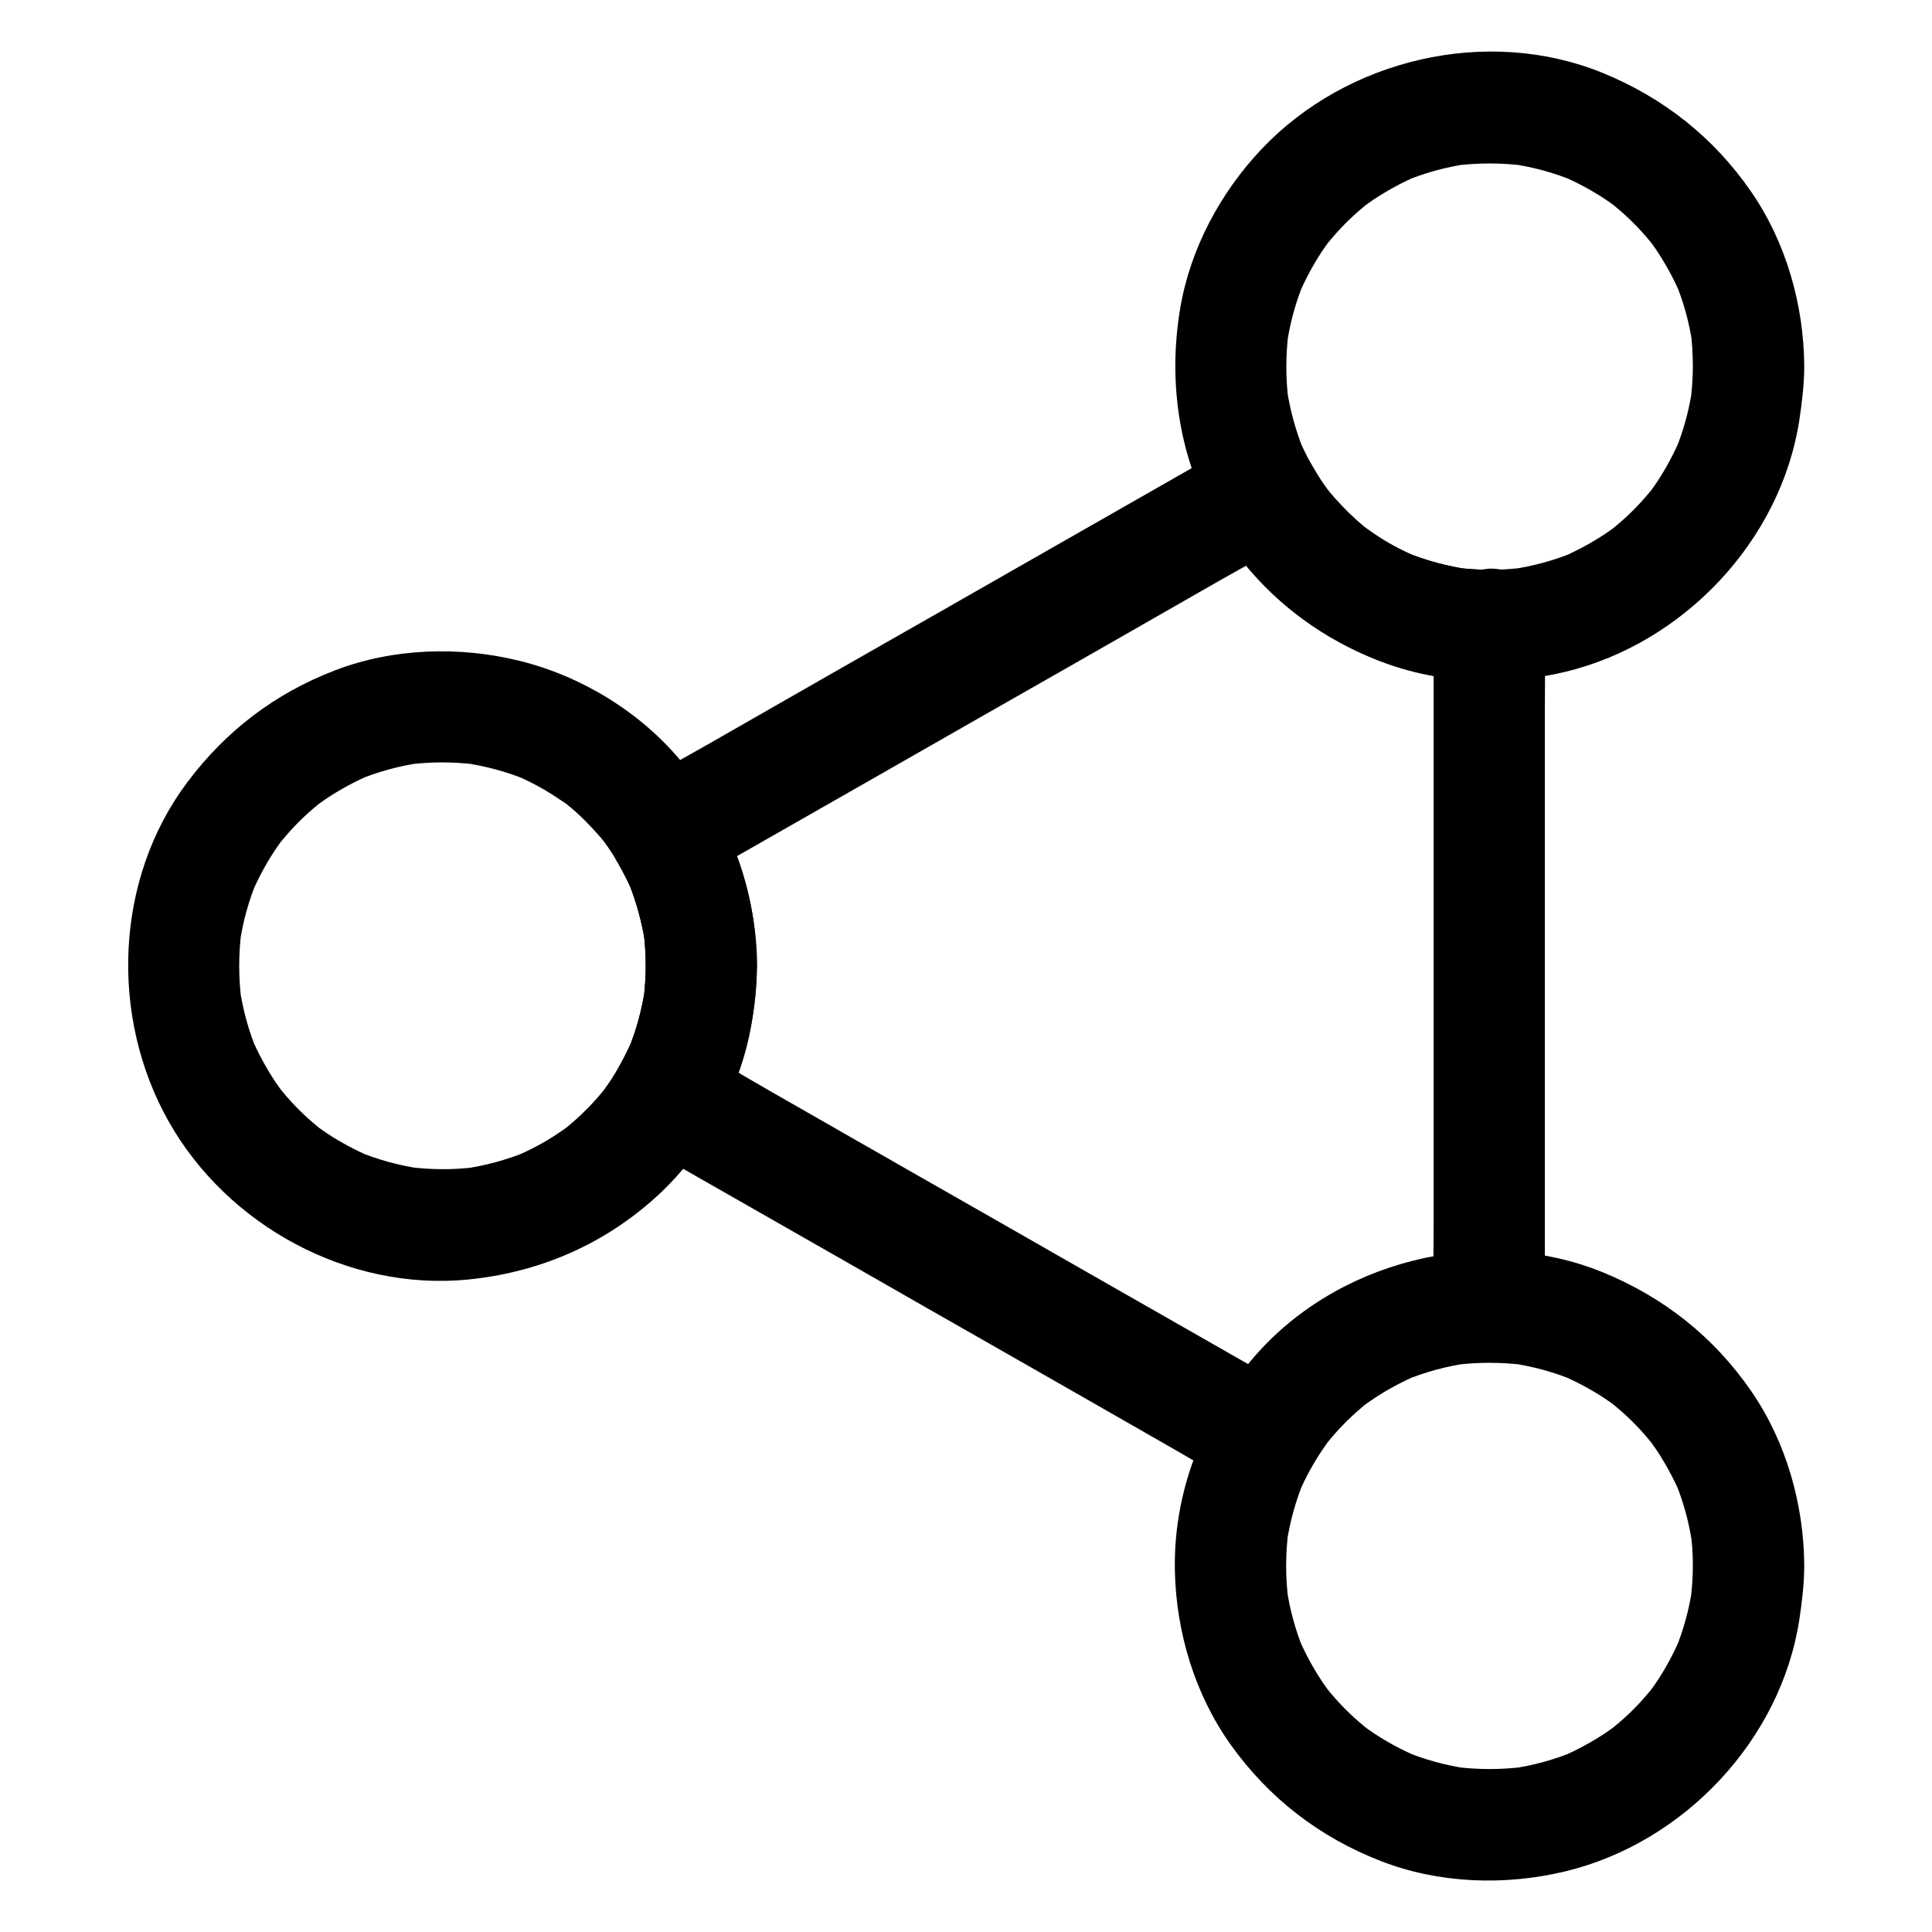
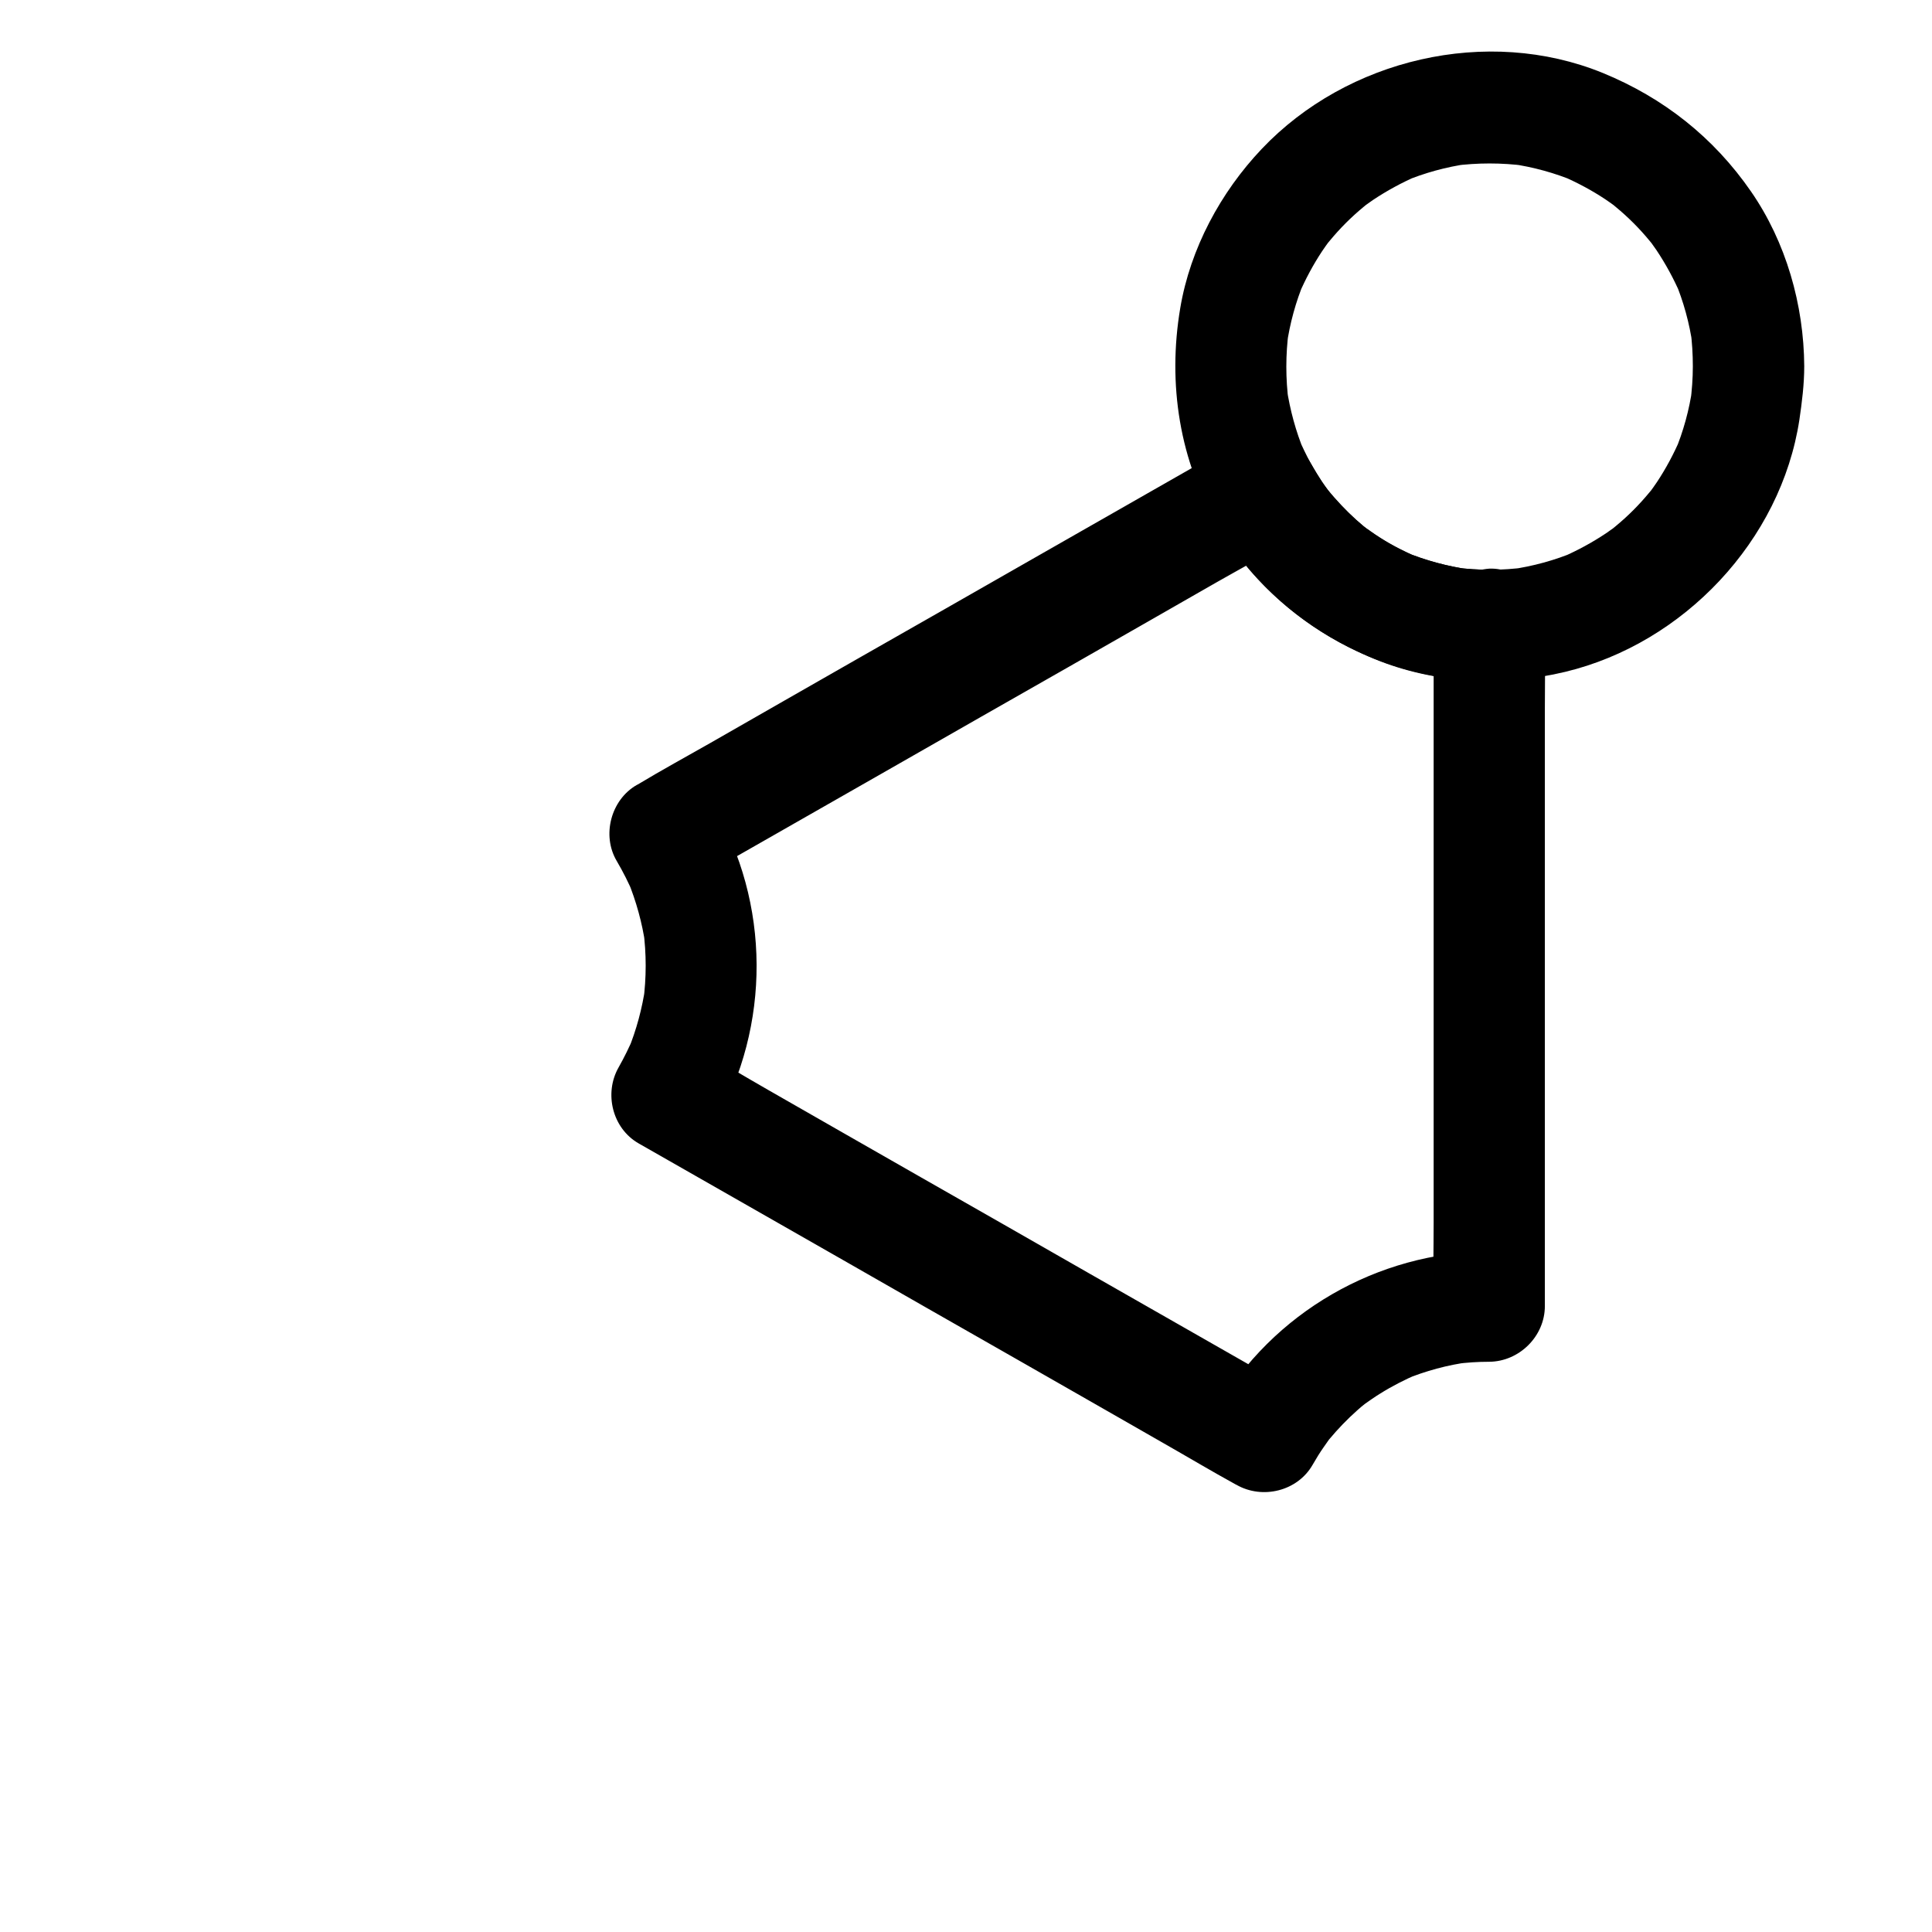
<svg xmlns="http://www.w3.org/2000/svg" fill="#000000" width="800px" height="800px" version="1.1" viewBox="144 144 512 512">
  <g>
-     <path d="m315.13 400c0 3.148-0.246 6.297-0.641 9.445 0.195-1.328 0.344-2.609 0.543-3.938-0.836 5.805-2.363 11.465-4.574 16.875 0.492-1.18 0.984-2.363 1.477-3.543-1.82 4.281-4.035 8.414-6.641 12.25-0.59 0.887-1.23 1.723-1.871 2.609-1.031 1.426 2.117-2.656 1.031-1.328-0.395 0.441-0.738 0.934-1.133 1.379-1.379 1.625-2.805 3.199-4.328 4.676-1.426 1.426-2.902 2.754-4.43 4.035-0.441 0.344-0.887 0.836-1.379 1.133 0.195-0.148 2.902-2.164 1.277-1.031-0.887 0.641-1.723 1.23-2.609 1.82-3.641 2.461-7.527 4.477-11.562 6.199 1.18-0.492 2.363-0.984 3.543-1.477-5.609 2.312-11.465 3.887-17.516 4.723 1.328-0.195 2.609-0.344 3.938-0.543-6.148 0.789-12.348 0.738-18.5-0.098 1.328 0.195 2.609 0.344 3.938 0.543-5.902-0.836-11.66-2.41-17.172-4.723 1.18 0.492 2.363 0.984 3.543 1.477-3.984-1.723-7.773-3.738-11.414-6.148-0.887-0.59-1.77-1.23-2.656-1.871-1.871-1.328 2.508 2.066 1.18 0.934-0.395-0.344-0.836-0.688-1.23-1.031-1.672-1.379-3.246-2.805-4.773-4.328-1.523-1.523-2.953-3.102-4.328-4.773-0.297-0.344-0.543-0.688-0.836-0.984-1.672-2.016 2.262 3.102 0.738 0.934-0.543-0.789-1.133-1.574-1.672-2.363-2.461-3.691-4.574-7.578-6.348-11.66 0.492 1.18 0.984 2.363 1.477 3.543-2.312-5.512-3.887-11.266-4.723-17.172 0.195 1.328 0.344 2.609 0.543 3.938-0.836-6.348-0.836-12.742 0-19.09-0.195 1.328-0.344 2.609-0.543 3.938 0.836-5.902 2.41-11.66 4.723-17.172-0.492 1.18-0.984 2.363-1.477 3.543 1.723-3.984 3.738-7.773 6.148-11.414 0.59-0.887 1.23-1.77 1.871-2.656 1.328-1.871-2.066 2.508-0.934 1.18 0.344-0.395 0.688-0.836 1.031-1.23 1.379-1.672 2.805-3.246 4.328-4.773 1.523-1.523 3.102-2.953 4.773-4.328 0.344-0.297 0.688-0.543 0.984-0.836 2.016-1.672-3.102 2.262-0.934 0.738 0.789-0.543 1.574-1.133 2.363-1.672 3.691-2.461 7.578-4.574 11.66-6.348-1.18 0.492-2.363 0.984-3.543 1.477 5.512-2.312 11.266-3.887 17.172-4.723-1.328 0.195-2.609 0.344-3.938 0.543 6.199-0.836 12.398-0.836 18.598-0.051-1.328-0.195-2.609-0.344-3.938-0.543 6.051 0.836 11.957 2.41 17.613 4.773-1.18-0.492-2.363-0.984-3.543-1.477 3.836 1.625 7.527 3.59 11.02 5.902 0.887 0.59 1.77 1.18 2.656 1.82 0.395 0.297 0.738 0.59 1.133 0.836-3.59-2.609-1.82-1.426-1.031-0.789 1.672 1.328 3.246 2.754 4.773 4.281 1.426 1.426 2.805 2.902 4.133 4.43 0.441 0.543 2.754 3.445 1.082 1.277-1.672-2.164 0.543 0.789 0.934 1.379 2.656 3.887 4.922 8.07 6.742 12.398-0.492-1.18-0.984-2.363-1.477-3.543 2.215 5.461 3.789 11.121 4.625 16.926-0.195-1.328-0.344-2.609-0.543-3.938 0.445 3.293 0.645 6.441 0.645 9.641 0.051 7.723 6.742 15.105 14.762 14.762 7.969-0.344 14.809-6.496 14.762-14.762-0.148-20.121-7.379-38.965-20.223-54.367-10.773-12.941-26.32-22.434-42.605-26.469-15.988-3.984-33.652-3.445-49.102 2.508-15.891 6.102-28.879 16.039-39.066 29.617-19.285 25.684-20.613 62.141-4.969 89.887 15.598 27.652 47.578 45.02 79.312 41.918 18.352-1.82 35.129-8.855 49.004-21.105 13.188-11.609 22.828-28.34 25.977-45.656 0.984-5.363 1.625-10.824 1.625-16.285 0.051-7.723-6.84-15.105-14.762-14.762-7.977 0.297-14.668 6.449-14.715 14.715z" />
    <path d="m592.62 241.08c0 3.199-0.246 6.348-0.641 9.543 0.195-1.328 0.344-2.609 0.543-3.938-0.836 5.902-2.41 11.66-4.723 17.172 0.492-1.18 0.984-2.363 1.477-3.543-1.723 3.984-3.738 7.773-6.148 11.414-0.59 0.887-1.23 1.77-1.871 2.656-1.328 1.871 2.066-2.508 0.934-1.18-0.344 0.395-0.688 0.836-1.031 1.23-1.379 1.672-2.805 3.246-4.328 4.773-1.523 1.523-3.102 2.953-4.773 4.328-0.344 0.297-0.688 0.543-0.984 0.836-2.016 1.672 3.102-2.262 0.934-0.738-0.789 0.543-1.574 1.133-2.363 1.672-3.691 2.461-7.578 4.574-11.66 6.348 1.18-0.492 2.363-0.984 3.543-1.477-5.512 2.312-11.266 3.887-17.172 4.723 1.328-0.195 2.609-0.344 3.938-0.543-6.199 0.836-12.398 0.836-18.598 0.051 1.328 0.195 2.609 0.344 3.938 0.543-6.004-0.836-11.855-2.41-17.465-4.723 1.18 0.492 2.363 0.984 3.543 1.477-3.938-1.672-7.723-3.641-11.266-6.004-0.887-0.59-1.77-1.18-2.609-1.82-0.441-0.344-1.918-1.426 0.098 0.098 2.066 1.625 0.297 0.246-0.148-0.148-1.625-1.328-3.199-2.754-4.723-4.231-1.426-1.379-2.805-2.856-4.082-4.379-0.395-0.441-0.738-0.887-1.133-1.379-1.277-1.477 0.887 1.082 0.984 1.328-0.492-0.887-1.277-1.723-1.871-2.559-2.707-3.887-4.922-8.07-6.789-12.398 0.492 1.18 0.984 2.363 1.477 3.543-2.262-5.461-3.789-11.121-4.676-16.973 0.195 1.328 0.344 2.609 0.543 3.938-0.836-6.348-0.836-12.742 0-19.039-0.195 1.328-0.344 2.609-0.543 3.938 0.836-5.902 2.41-11.66 4.723-17.172-0.492 1.18-0.984 2.363-1.477 3.543 1.723-3.984 3.738-7.773 6.148-11.414 0.59-0.887 1.23-1.77 1.871-2.656 1.328-1.871-2.066 2.508-0.934 1.18 0.344-0.395 0.688-0.836 1.031-1.23 1.379-1.672 2.805-3.246 4.328-4.773 1.523-1.523 3.102-2.953 4.773-4.328 0.344-0.297 0.688-0.543 0.984-0.836 2.016-1.672-3.102 2.262-0.934 0.738 0.789-0.543 1.574-1.133 2.363-1.672 3.691-2.461 7.578-4.574 11.66-6.348-1.18 0.492-2.363 0.984-3.543 1.477 5.512-2.312 11.266-3.887 17.172-4.723-1.328 0.195-2.609 0.344-3.938 0.543 6.348-0.836 12.742-0.836 19.09 0-1.328-0.195-2.609-0.344-3.938-0.543 5.902 0.836 11.66 2.41 17.172 4.723-1.18-0.492-2.363-0.984-3.543-1.477 3.984 1.723 7.773 3.738 11.414 6.148 0.887 0.59 1.77 1.23 2.656 1.871 1.871 1.328-2.508-2.066-1.18-0.934 0.395 0.344 0.836 0.688 1.23 1.031 1.672 1.379 3.246 2.805 4.773 4.328 1.523 1.523 2.953 3.102 4.328 4.773 0.297 0.344 0.543 0.688 0.836 0.984 1.672 2.016-2.262-3.102-0.738-0.934 0.543 0.789 1.133 1.574 1.672 2.363 2.461 3.691 4.574 7.578 6.348 11.66-0.492-1.18-0.984-2.363-1.477-3.543 2.312 5.512 3.887 11.266 4.723 17.172-0.195-1.328-0.344-2.609-0.543-3.938 0.398 3.098 0.594 6.246 0.594 9.445 0.051 7.723 6.742 15.105 14.762 14.762 7.969-0.344 14.809-6.496 14.762-14.762-0.098-16.285-4.82-32.914-14.121-46.348-9.891-14.316-23.172-24.797-39.262-31.391-30.652-12.496-67.75-3.738-90.379 20.121-10.922 11.512-18.941 26.422-21.598 42.164-3.394 20.074-0.246 40.688 10.332 58.254 9.594 15.941 24.059 27.75 41.18 34.785 15.844 6.496 33.898 7.379 50.48 3.394 31.391-7.527 57.219-34.785 62.09-66.863 0.688-4.676 1.277-9.398 1.277-14.121 0.051-7.723-6.84-15.105-14.762-14.762-8.02 0.352-14.711 6.5-14.762 14.766z" />
-     <path d="m592.62 558.91c0 3.199-0.246 6.348-0.641 9.543 0.195-1.328 0.344-2.609 0.543-3.938-0.836 5.902-2.41 11.66-4.723 17.172 0.492-1.18 0.984-2.363 1.477-3.543-1.723 3.984-3.738 7.773-6.148 11.414-0.59 0.887-1.23 1.77-1.871 2.656-1.328 1.871 2.066-2.508 0.934-1.18-0.344 0.395-0.688 0.836-1.031 1.23-1.379 1.672-2.805 3.246-4.328 4.773-1.523 1.523-3.102 2.953-4.773 4.328-0.344 0.297-0.688 0.543-0.984 0.836-2.016 1.672 3.102-2.262 0.934-0.738-0.789 0.543-1.574 1.133-2.363 1.672-3.691 2.461-7.578 4.574-11.66 6.348 1.18-0.492 2.363-0.984 3.543-1.477-5.512 2.312-11.266 3.887-17.172 4.723 1.328-0.195 2.609-0.344 3.938-0.543-6.348 0.836-12.742 0.836-19.09 0 1.328 0.195 2.609 0.344 3.938 0.543-5.902-0.836-11.66-2.41-17.172-4.723 1.18 0.492 2.363 0.984 3.543 1.477-3.984-1.723-7.773-3.738-11.414-6.148-0.887-0.59-1.77-1.23-2.656-1.871-1.871-1.328 2.508 2.066 1.18 0.934-0.395-0.344-0.836-0.688-1.23-1.031-1.672-1.379-3.246-2.805-4.773-4.328-1.523-1.523-2.953-3.102-4.328-4.773-0.297-0.344-0.543-0.688-0.836-0.984-1.672-2.016 2.262 3.102 0.738 0.934-0.543-0.789-1.133-1.574-1.672-2.363-2.461-3.691-4.574-7.578-6.348-11.66 0.492 1.18 0.984 2.363 1.477 3.543-2.312-5.512-3.887-11.266-4.723-17.172 0.195 1.328 0.344 2.609 0.543 3.938-0.836-6.348-0.836-12.742 0-19.09-0.195 1.328-0.344 2.609-0.543 3.938 0.836-5.856 2.41-11.562 4.676-17.023-0.492 1.18-0.984 2.363-1.477 3.543 1.82-4.281 4.035-8.363 6.691-12.203 0.59-0.887 1.23-1.723 1.871-2.559 1.031-1.426-2.164 2.656-1.031 1.328 0.395-0.441 0.738-0.887 1.133-1.379 1.379-1.625 2.805-3.148 4.281-4.625 1.426-1.379 2.902-2.707 4.43-3.984 0.441-0.344 0.887-0.789 1.379-1.082-0.195 0.148-2.902 2.164-1.328 1.031 0.836-0.59 1.723-1.23 2.609-1.82 3.641-2.41 7.527-4.477 11.562-6.199-1.18 0.492-2.363 0.984-3.543 1.477 5.609-2.312 11.414-3.887 17.418-4.676-1.328 0.195-2.609 0.344-3.938 0.543 6.199-0.789 12.398-0.738 18.547 0.051-1.328-0.195-2.609-0.344-3.938-0.543 5.902 0.836 11.66 2.41 17.172 4.723-1.18-0.492-2.363-0.984-3.543-1.477 3.984 1.723 7.773 3.738 11.414 6.148 0.887 0.59 1.77 1.23 2.656 1.871 1.871 1.328-2.508-2.066-1.18-0.934 0.395 0.344 0.836 0.688 1.23 1.031 1.672 1.379 3.246 2.805 4.773 4.328 1.523 1.523 2.953 3.102 4.328 4.773 0.297 0.344 0.543 0.688 0.836 0.984 1.672 2.016-2.262-3.102-0.738-0.934 0.543 0.789 1.133 1.574 1.672 2.363 2.461 3.691 4.574 7.578 6.348 11.66-0.492-1.18-0.984-2.363-1.477-3.543 2.312 5.512 3.887 11.266 4.723 17.172-0.195-1.328-0.344-2.609-0.543-3.938 0.484 3.106 0.68 6.258 0.68 9.453 0.051 7.723 6.742 15.105 14.762 14.762 7.969-0.344 14.809-6.496 14.762-14.762-0.098-16.285-4.82-32.914-14.121-46.348-9.891-14.316-23.172-24.797-39.262-31.391-31.883-12.988-71.289-3-93.285 23.469-12.988 15.645-20.566 35.18-20.121 55.695 0.344 16.234 5.312 32.766 14.809 46.051 10.137 14.168 23.52 24.5 39.754 30.801 15.352 6.004 32.914 6.594 48.855 2.754 31.391-7.527 57.219-34.785 62.09-66.863 0.688-4.676 1.277-9.398 1.277-14.121 0.051-7.723-6.84-15.105-14.762-14.762-8.016 0.301-14.707 6.449-14.758 14.715z" />
    <path d="m523.93 309.71v17.957 43.098 52.152 45.117c0 7.332-0.195 14.66 0 21.992v0.344c4.922-4.922 9.84-9.84 14.762-14.762-29.668 0.195-57.465 16.234-72.324 41.918 6.742-1.77 13.48-3.543 20.172-5.312-5.215-3-10.48-5.953-15.695-8.953-12.645-7.231-25.289-14.414-37.934-21.648-15.203-8.707-30.453-17.418-45.656-26.074-13.234-7.578-26.469-15.105-39.656-22.68-6.394-3.641-12.695-7.527-19.188-10.973-0.098-0.051-0.195-0.098-0.297-0.148 1.77 6.742 3.543 13.48 5.312 20.172 14.906-26.027 14.809-58.648-0.492-84.527-1.77 6.742-3.543 13.48-5.312 20.172 5.215-3 10.48-5.953 15.695-8.953 12.645-7.231 25.289-14.414 37.934-21.648 15.254-8.707 30.453-17.418 45.707-26.074 13.234-7.578 26.469-15.105 39.656-22.68 6.394-3.641 12.941-7.133 19.188-10.973 0.098-0.051 0.195-0.098 0.297-0.148-6.742-1.77-13.48-3.543-20.172-5.312 14.66 26.176 42.805 42.559 72.766 42.754 7.723 0.051 15.105-6.84 14.762-14.762-0.344-8.02-6.496-14.711-14.762-14.762-3 0-6.004-0.195-8.953-0.59 1.328 0.195 2.609 0.344 3.938 0.543-6.004-0.836-11.855-2.41-17.465-4.723 1.18 0.492 2.363 0.984 3.543 1.477-3.492-1.477-6.887-3.199-10.086-5.266-1.574-0.984-3.102-2.164-4.676-3.199 4.035 2.707 1.133 0.887 0.246 0.098-0.641-0.543-1.23-1.082-1.871-1.625-2.707-2.461-5.164-5.117-7.527-7.922-1.625-1.918 2.363 3.246 0.148 0.195-0.543-0.738-1.082-1.523-1.625-2.312-1.031-1.574-2.016-3.199-2.953-4.82-3.938-6.988-13.383-9.199-20.172-5.312-5.215 3-10.48 5.953-15.695 8.953-12.645 7.231-25.289 14.414-37.934 21.648-15.254 8.707-30.453 17.418-45.707 26.074-13.234 7.578-26.469 15.105-39.656 22.68-6.394 3.641-12.891 7.184-19.188 10.973-0.098 0.051-0.195 0.098-0.297 0.148-6.887 3.938-9.348 13.383-5.312 20.172 1.672 2.856 3.148 5.758 4.43 8.809-0.492-1.18-0.984-2.363-1.477-3.543 2.215 5.461 3.789 11.121 4.625 16.926-0.195-1.328-0.344-2.609-0.543-3.938 0.836 6.297 0.836 12.645 0 18.941 0.195-1.328 0.344-2.609 0.543-3.938-0.836 5.805-2.363 11.465-4.574 16.875 0.492-1.18 0.984-2.363 1.477-3.543-1.18 2.754-2.508 5.461-3.984 8.07-3.938 6.887-1.672 16.188 5.312 20.172 5.215 3 10.48 5.953 15.695 8.953 12.645 7.231 25.289 14.414 37.934 21.648 15.203 8.707 30.453 17.418 45.656 26.074 13.234 7.578 26.469 15.105 39.656 22.68 6.394 3.641 12.742 7.43 19.188 10.973 0.098 0.051 0.195 0.098 0.297 0.148 6.887 3.938 16.188 1.672 20.172-5.312 0.934-1.625 1.918-3.246 3-4.773 0.543-0.789 1.082-1.523 1.625-2.312 1.477-2.016-2.559 3.102-0.148 0.246 2.262-2.707 4.676-5.215 7.332-7.578 0.688-0.641 1.426-1.23 2.164-1.82 2.902-2.363-2.262 1.625-0.195 0.148 1.328-0.934 2.707-1.918 4.082-2.754 3.199-2.016 6.594-3.738 10.035-5.215-1.18 0.492-2.363 0.984-3.543 1.477 5.609-2.312 11.414-3.887 17.418-4.676-1.328 0.195-2.609 0.344-3.938 0.543 2.953-0.395 5.953-0.59 8.953-0.59 7.969-0.051 14.762-6.742 14.762-14.762v-17.957-43.098-52.152-45.117c0-7.332 0.148-14.66 0-21.992v-0.344c0-7.723-6.789-15.105-14.762-14.762-7.969 0.652-14.711 6.75-14.711 15.016z" />
  </g>
</svg>